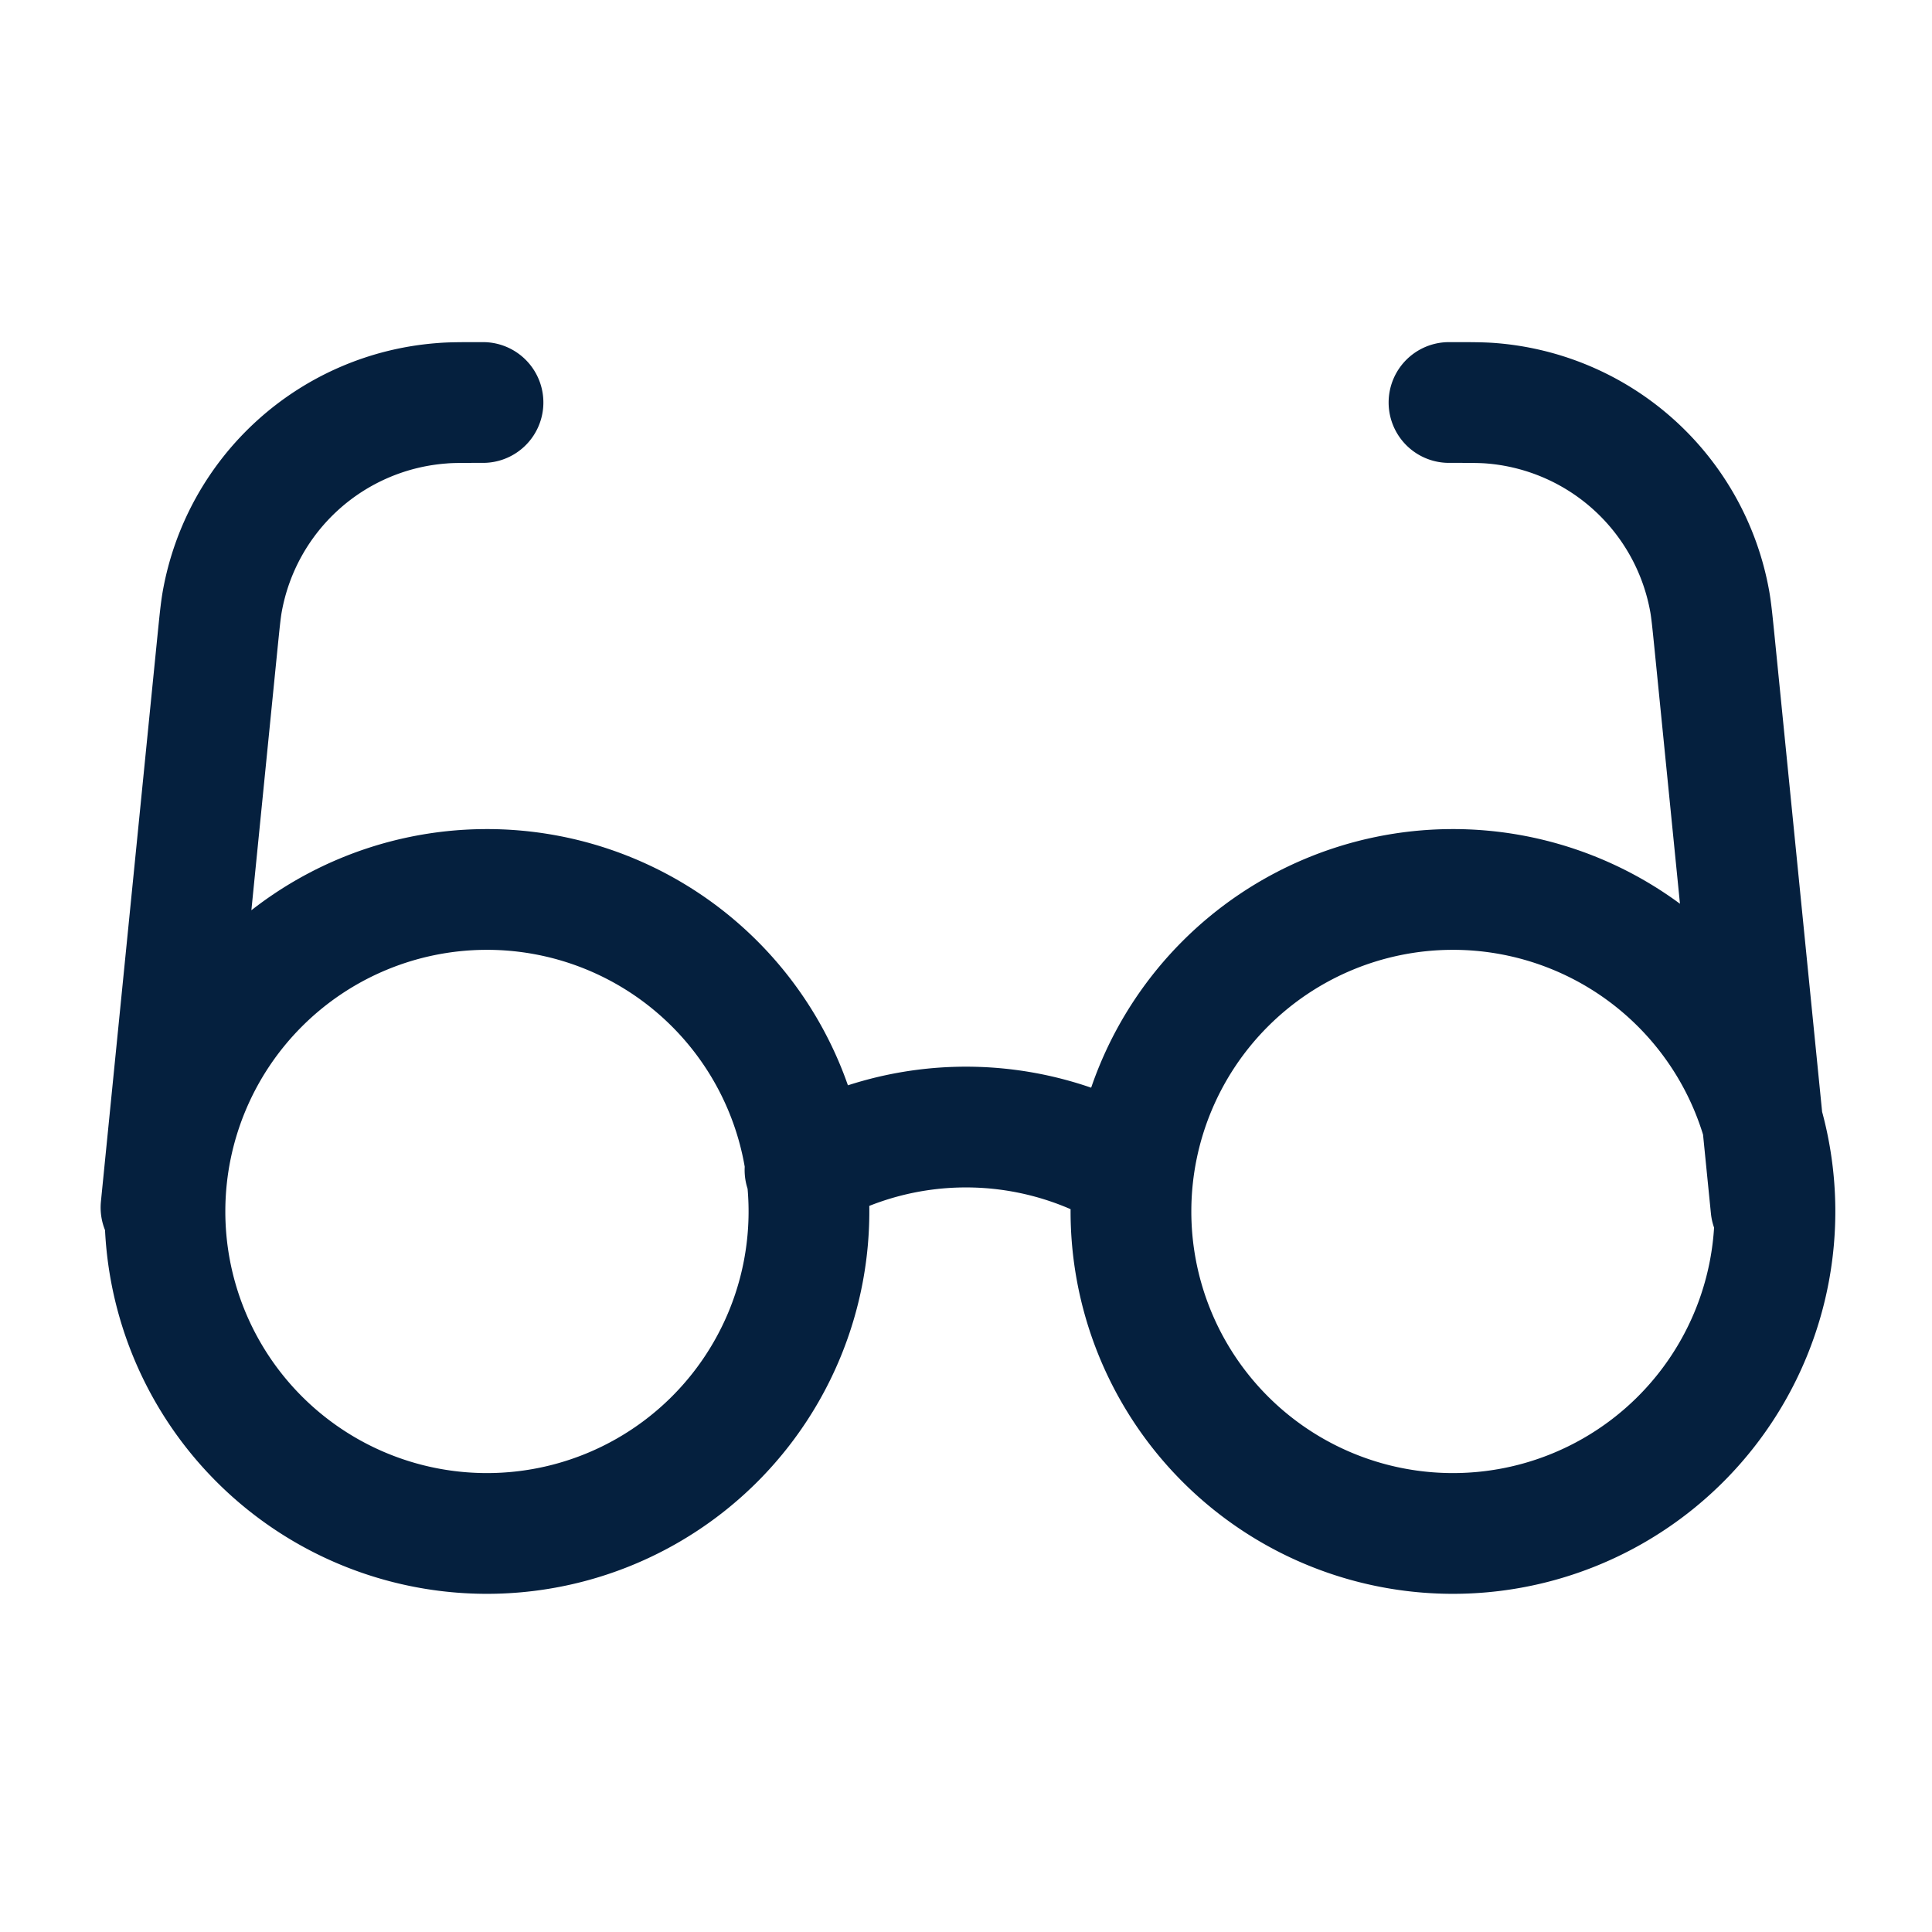
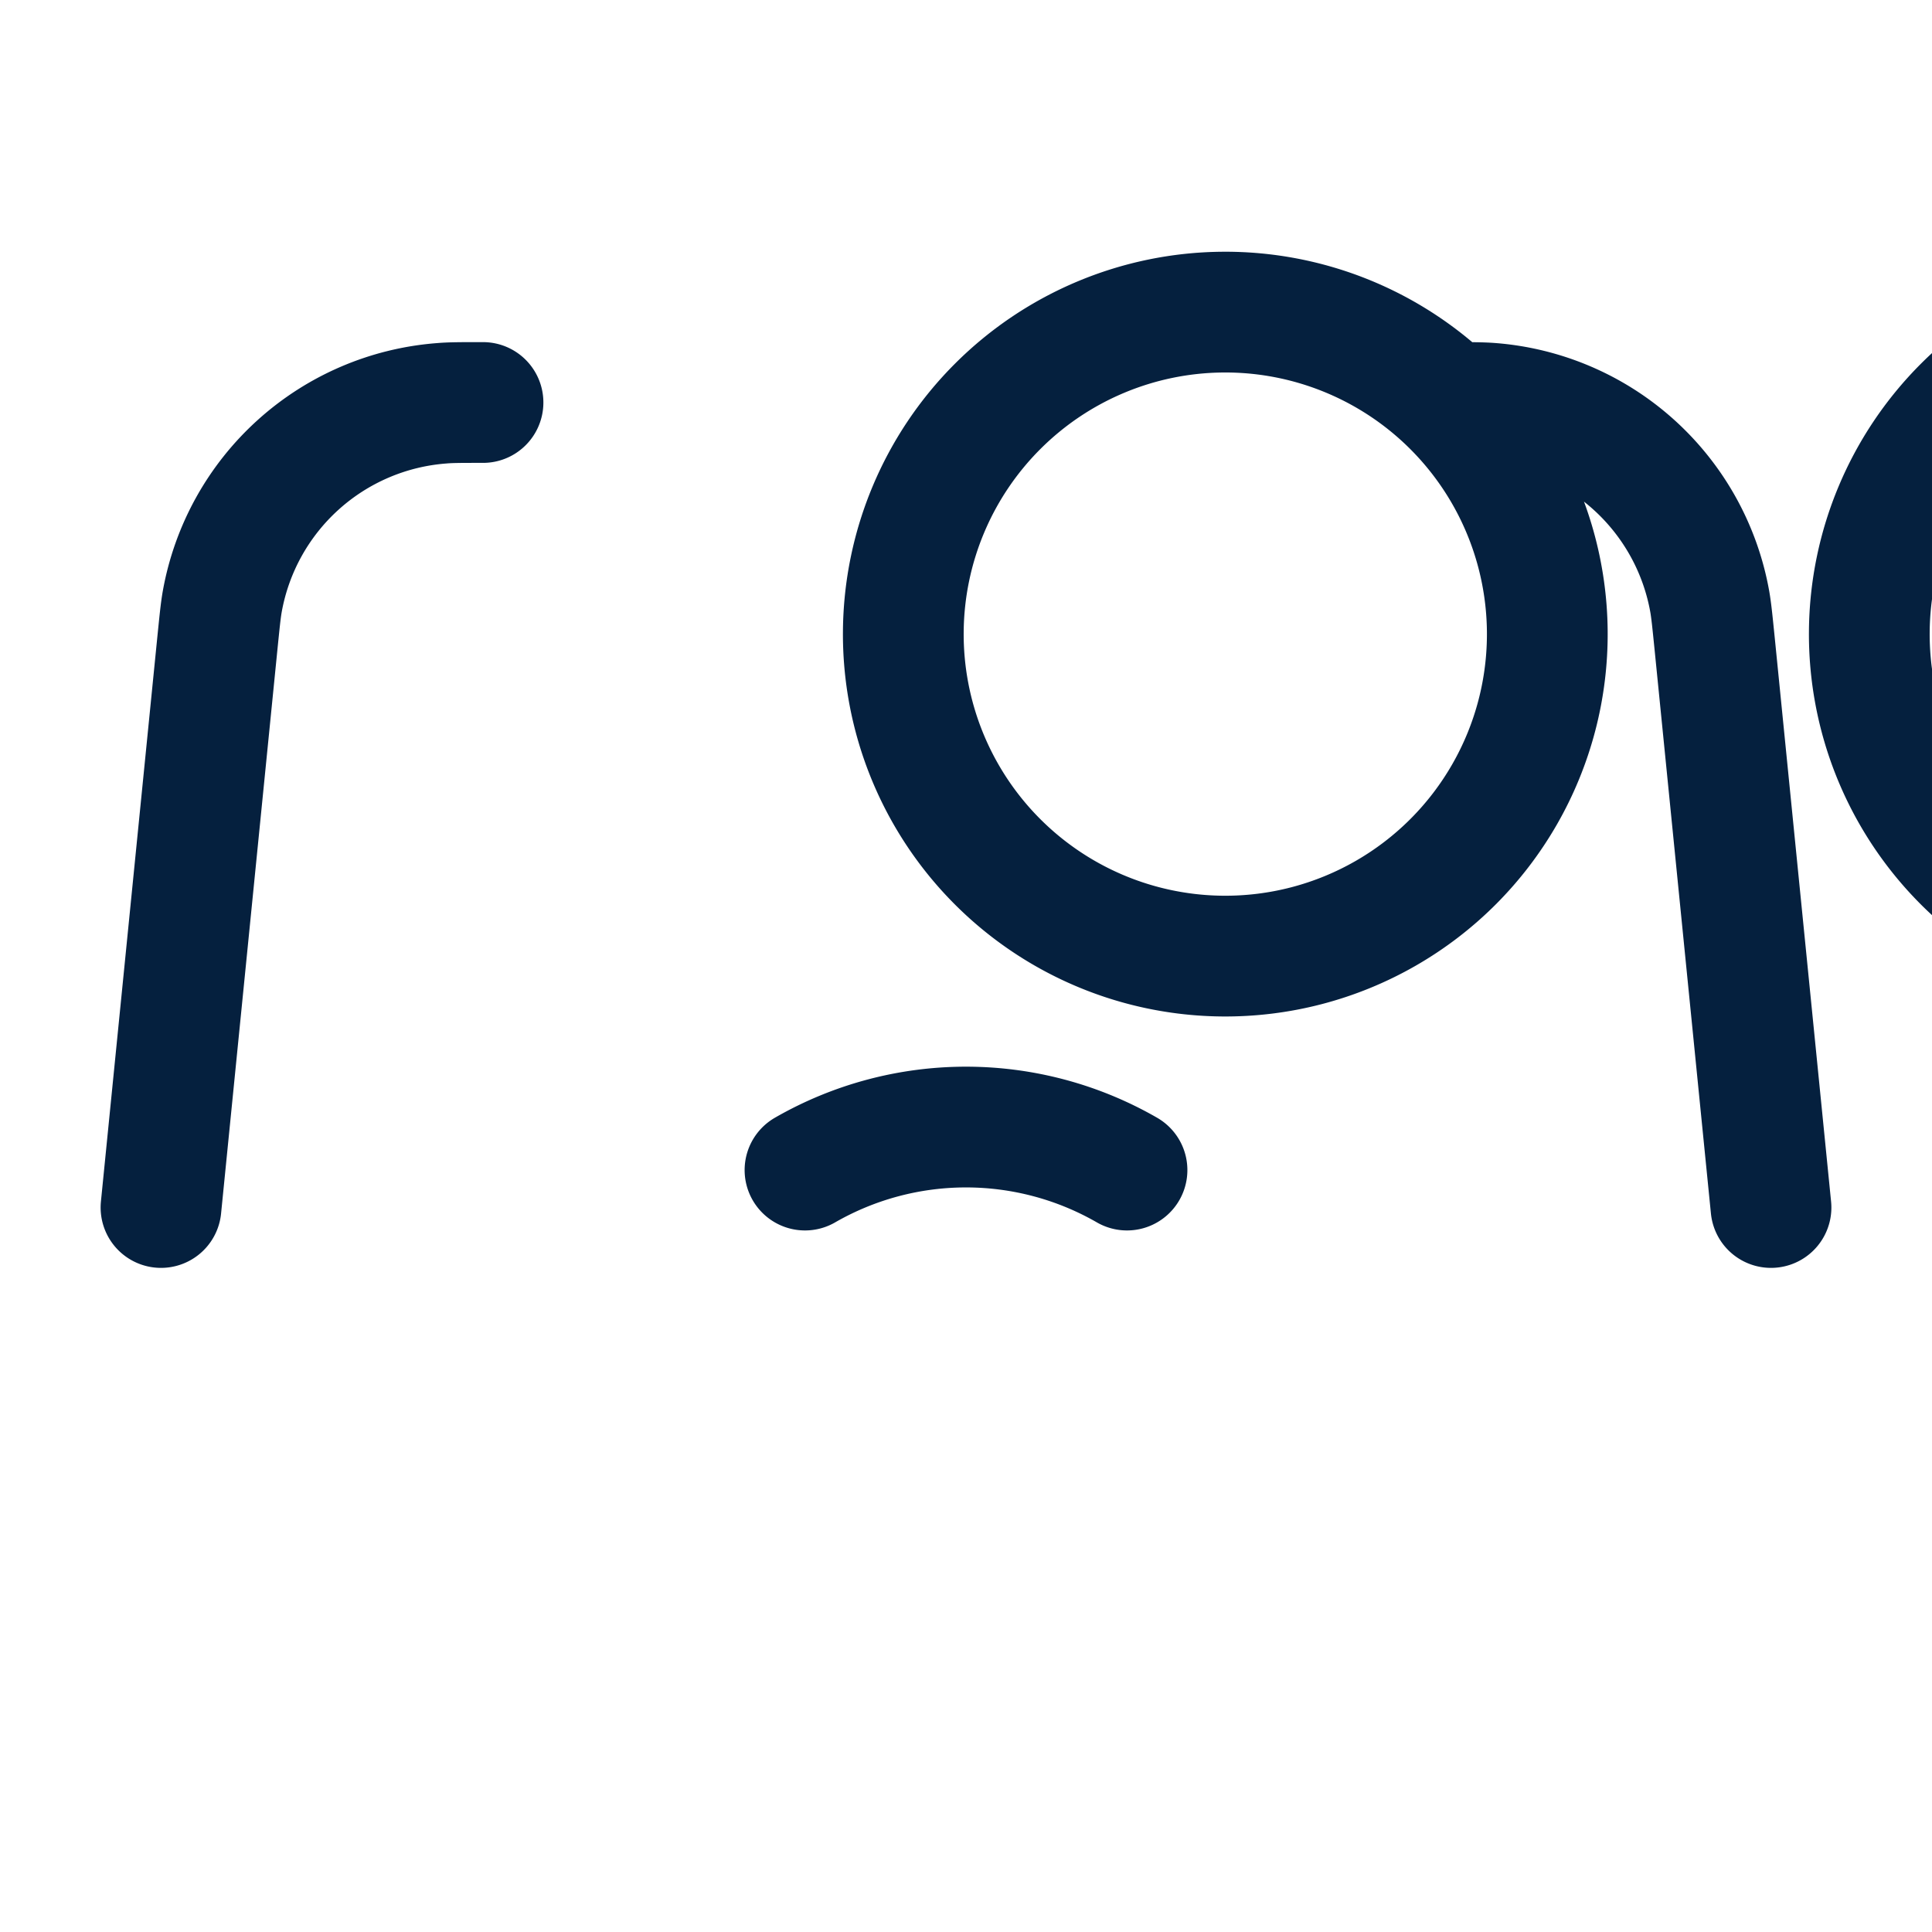
<svg xmlns="http://www.w3.org/2000/svg" width="24" height="24" viewBox="0 0 24 24" fill="none">
-   <path d="M10 14.535a4.01 4.01 0 0 1 4 0M2 15l.701-7.015c.027-.266.04-.399.06-.513A3 3 0 0 1 5.485 5.01C5.599 5 5.733 5 6 5m16 10-.701-7.015c-.027-.266-.04-.399-.06-.513a3 3 0 0 0-2.722-2.463C18.4 5 18.267 5 18 5m-9.172 7.172a4 4 0 1 1-5.656 5.656 4 4 0 0 1 5.656-5.656m12 0a4 4 0 1 1-5.656 5.656 4 4 0 0 1 5.656-5.656" stroke="#05203E" stroke-width="1.5" stroke-linecap="round" stroke-linejoin="round" />
+   <path d="M10 14.535a4.01 4.01 0 0 1 4 0M2 15l.701-7.015c.027-.266.04-.399.06-.513A3 3 0 0 1 5.485 5.01C5.599 5 5.733 5 6 5m16 10-.701-7.015c-.027-.266-.04-.399-.06-.513a3 3 0 0 0-2.722-2.463C18.4 5 18.267 5 18 5a4 4 0 1 1-5.656 5.656 4 4 0 0 1 5.656-5.656m12 0a4 4 0 1 1-5.656 5.656 4 4 0 0 1 5.656-5.656" stroke="#05203E" stroke-width="1.5" stroke-linecap="round" stroke-linejoin="round" />
</svg>